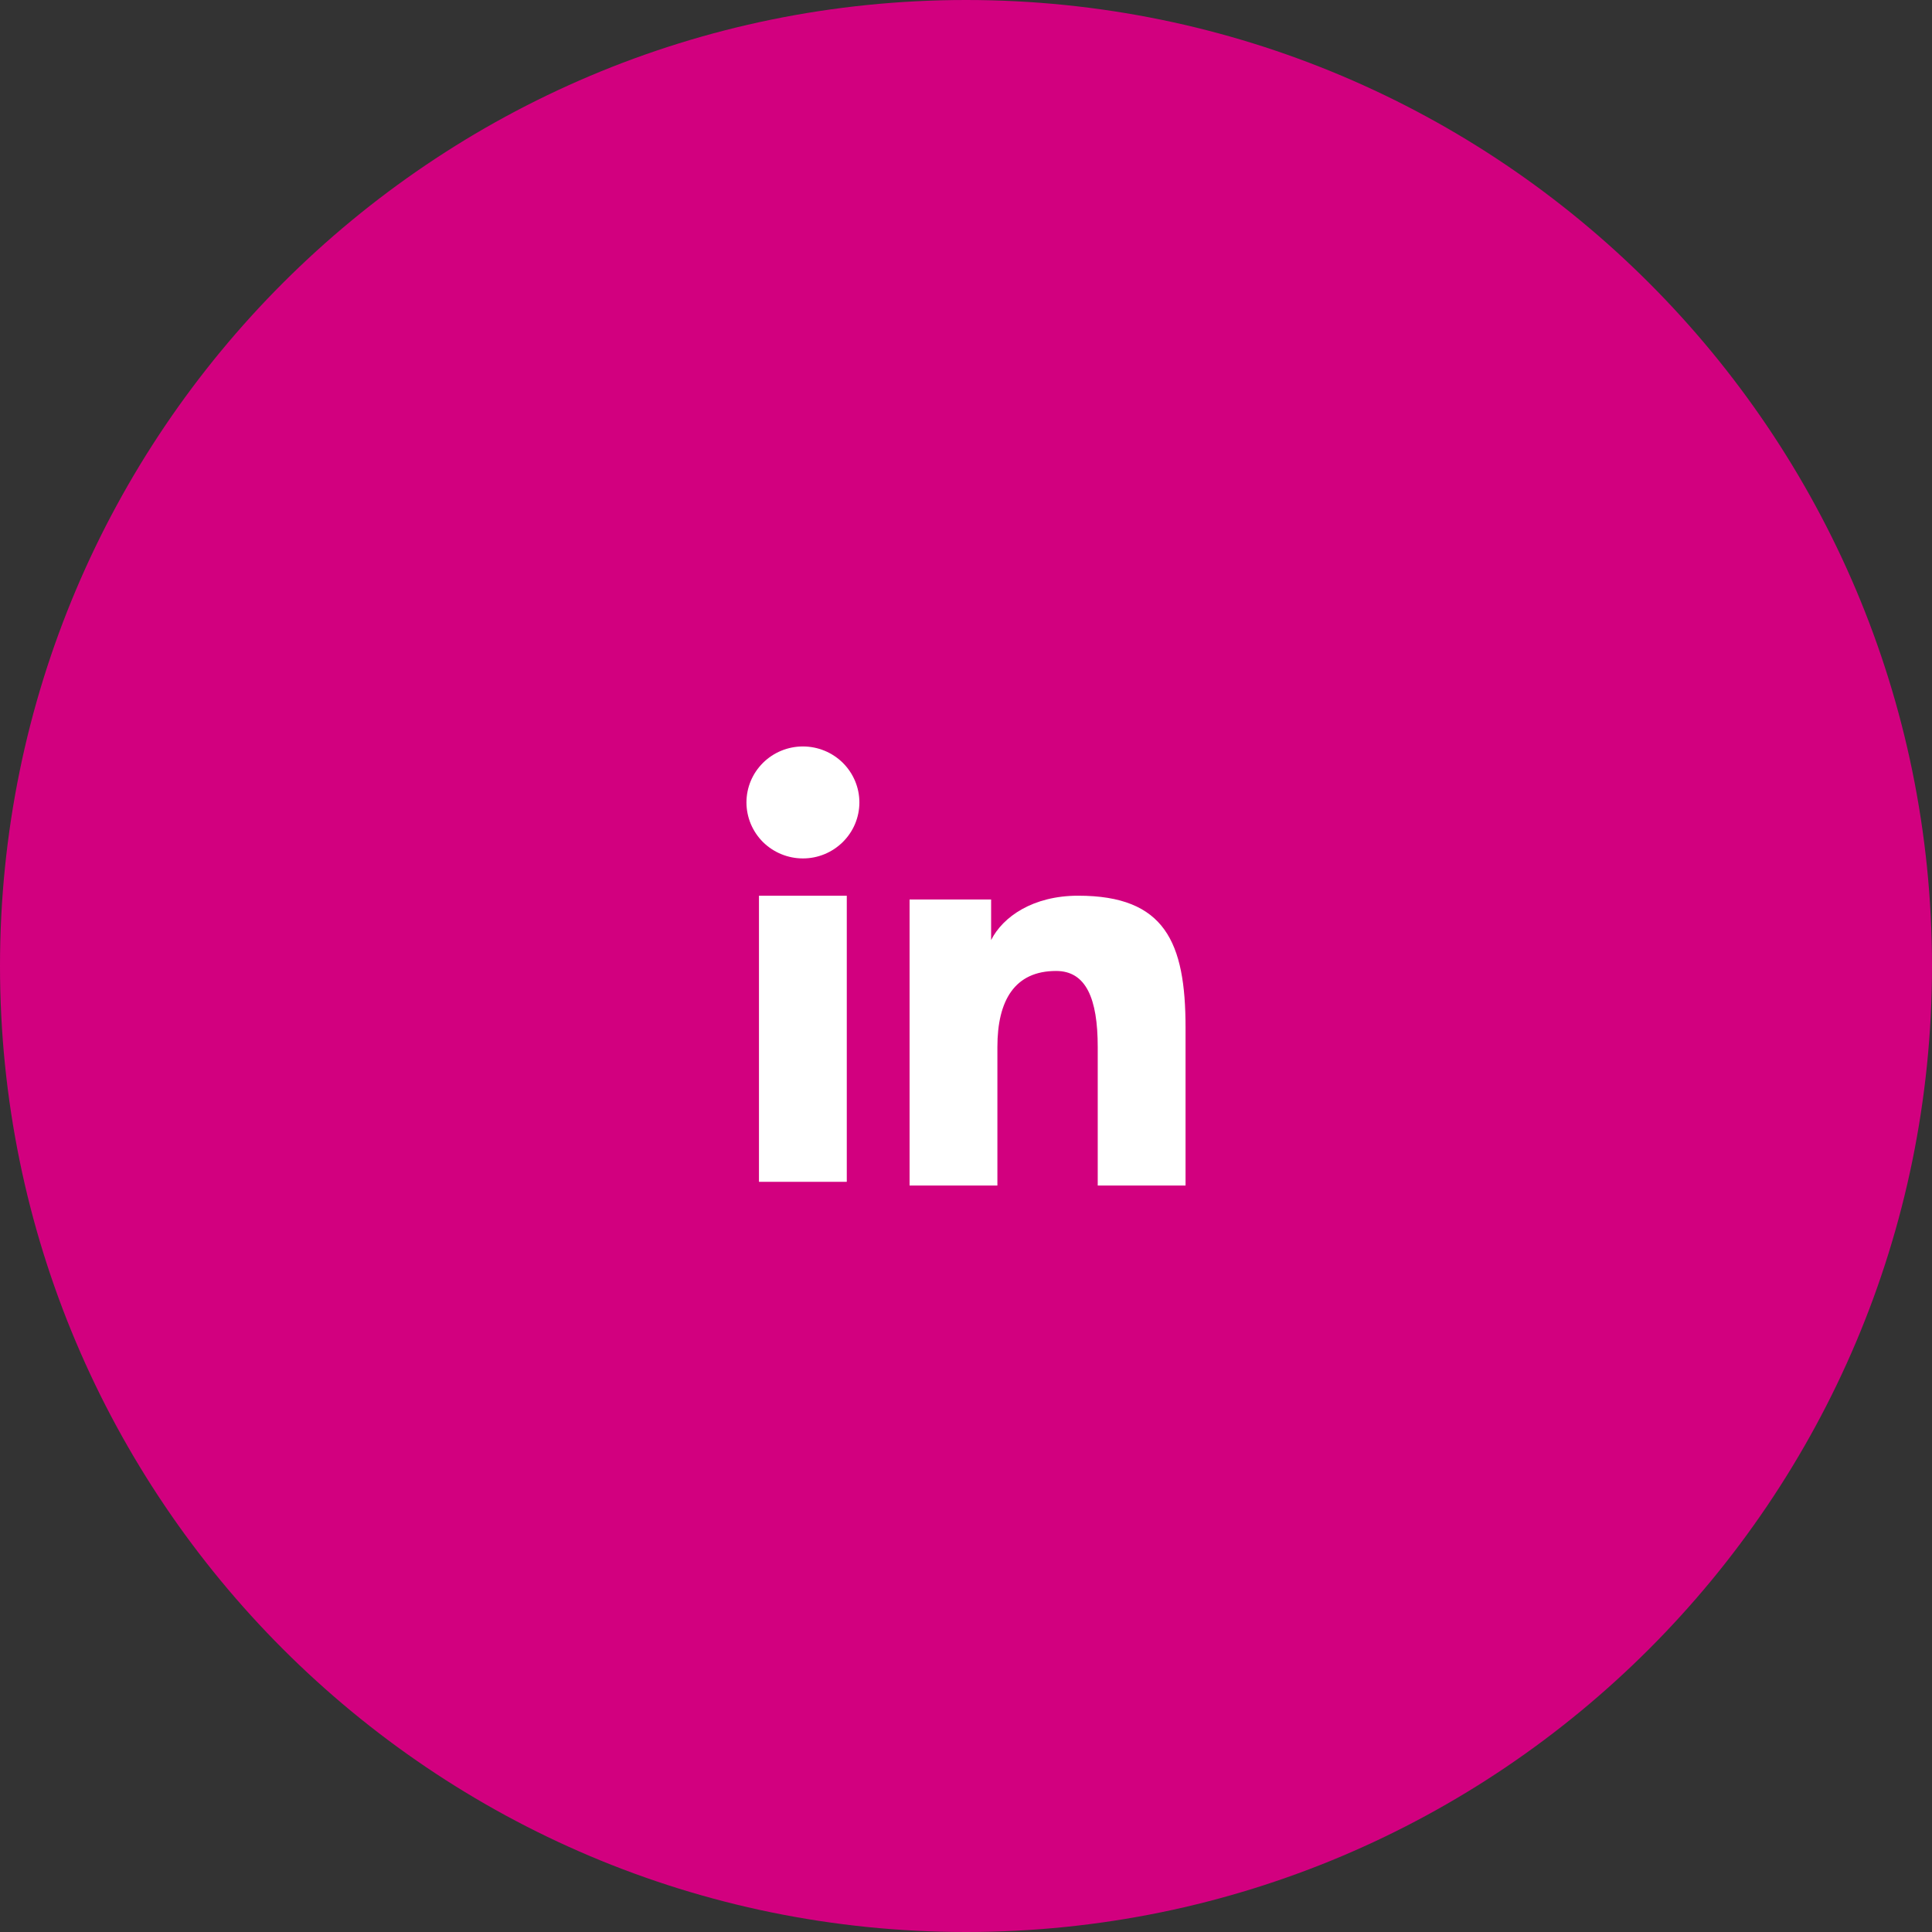
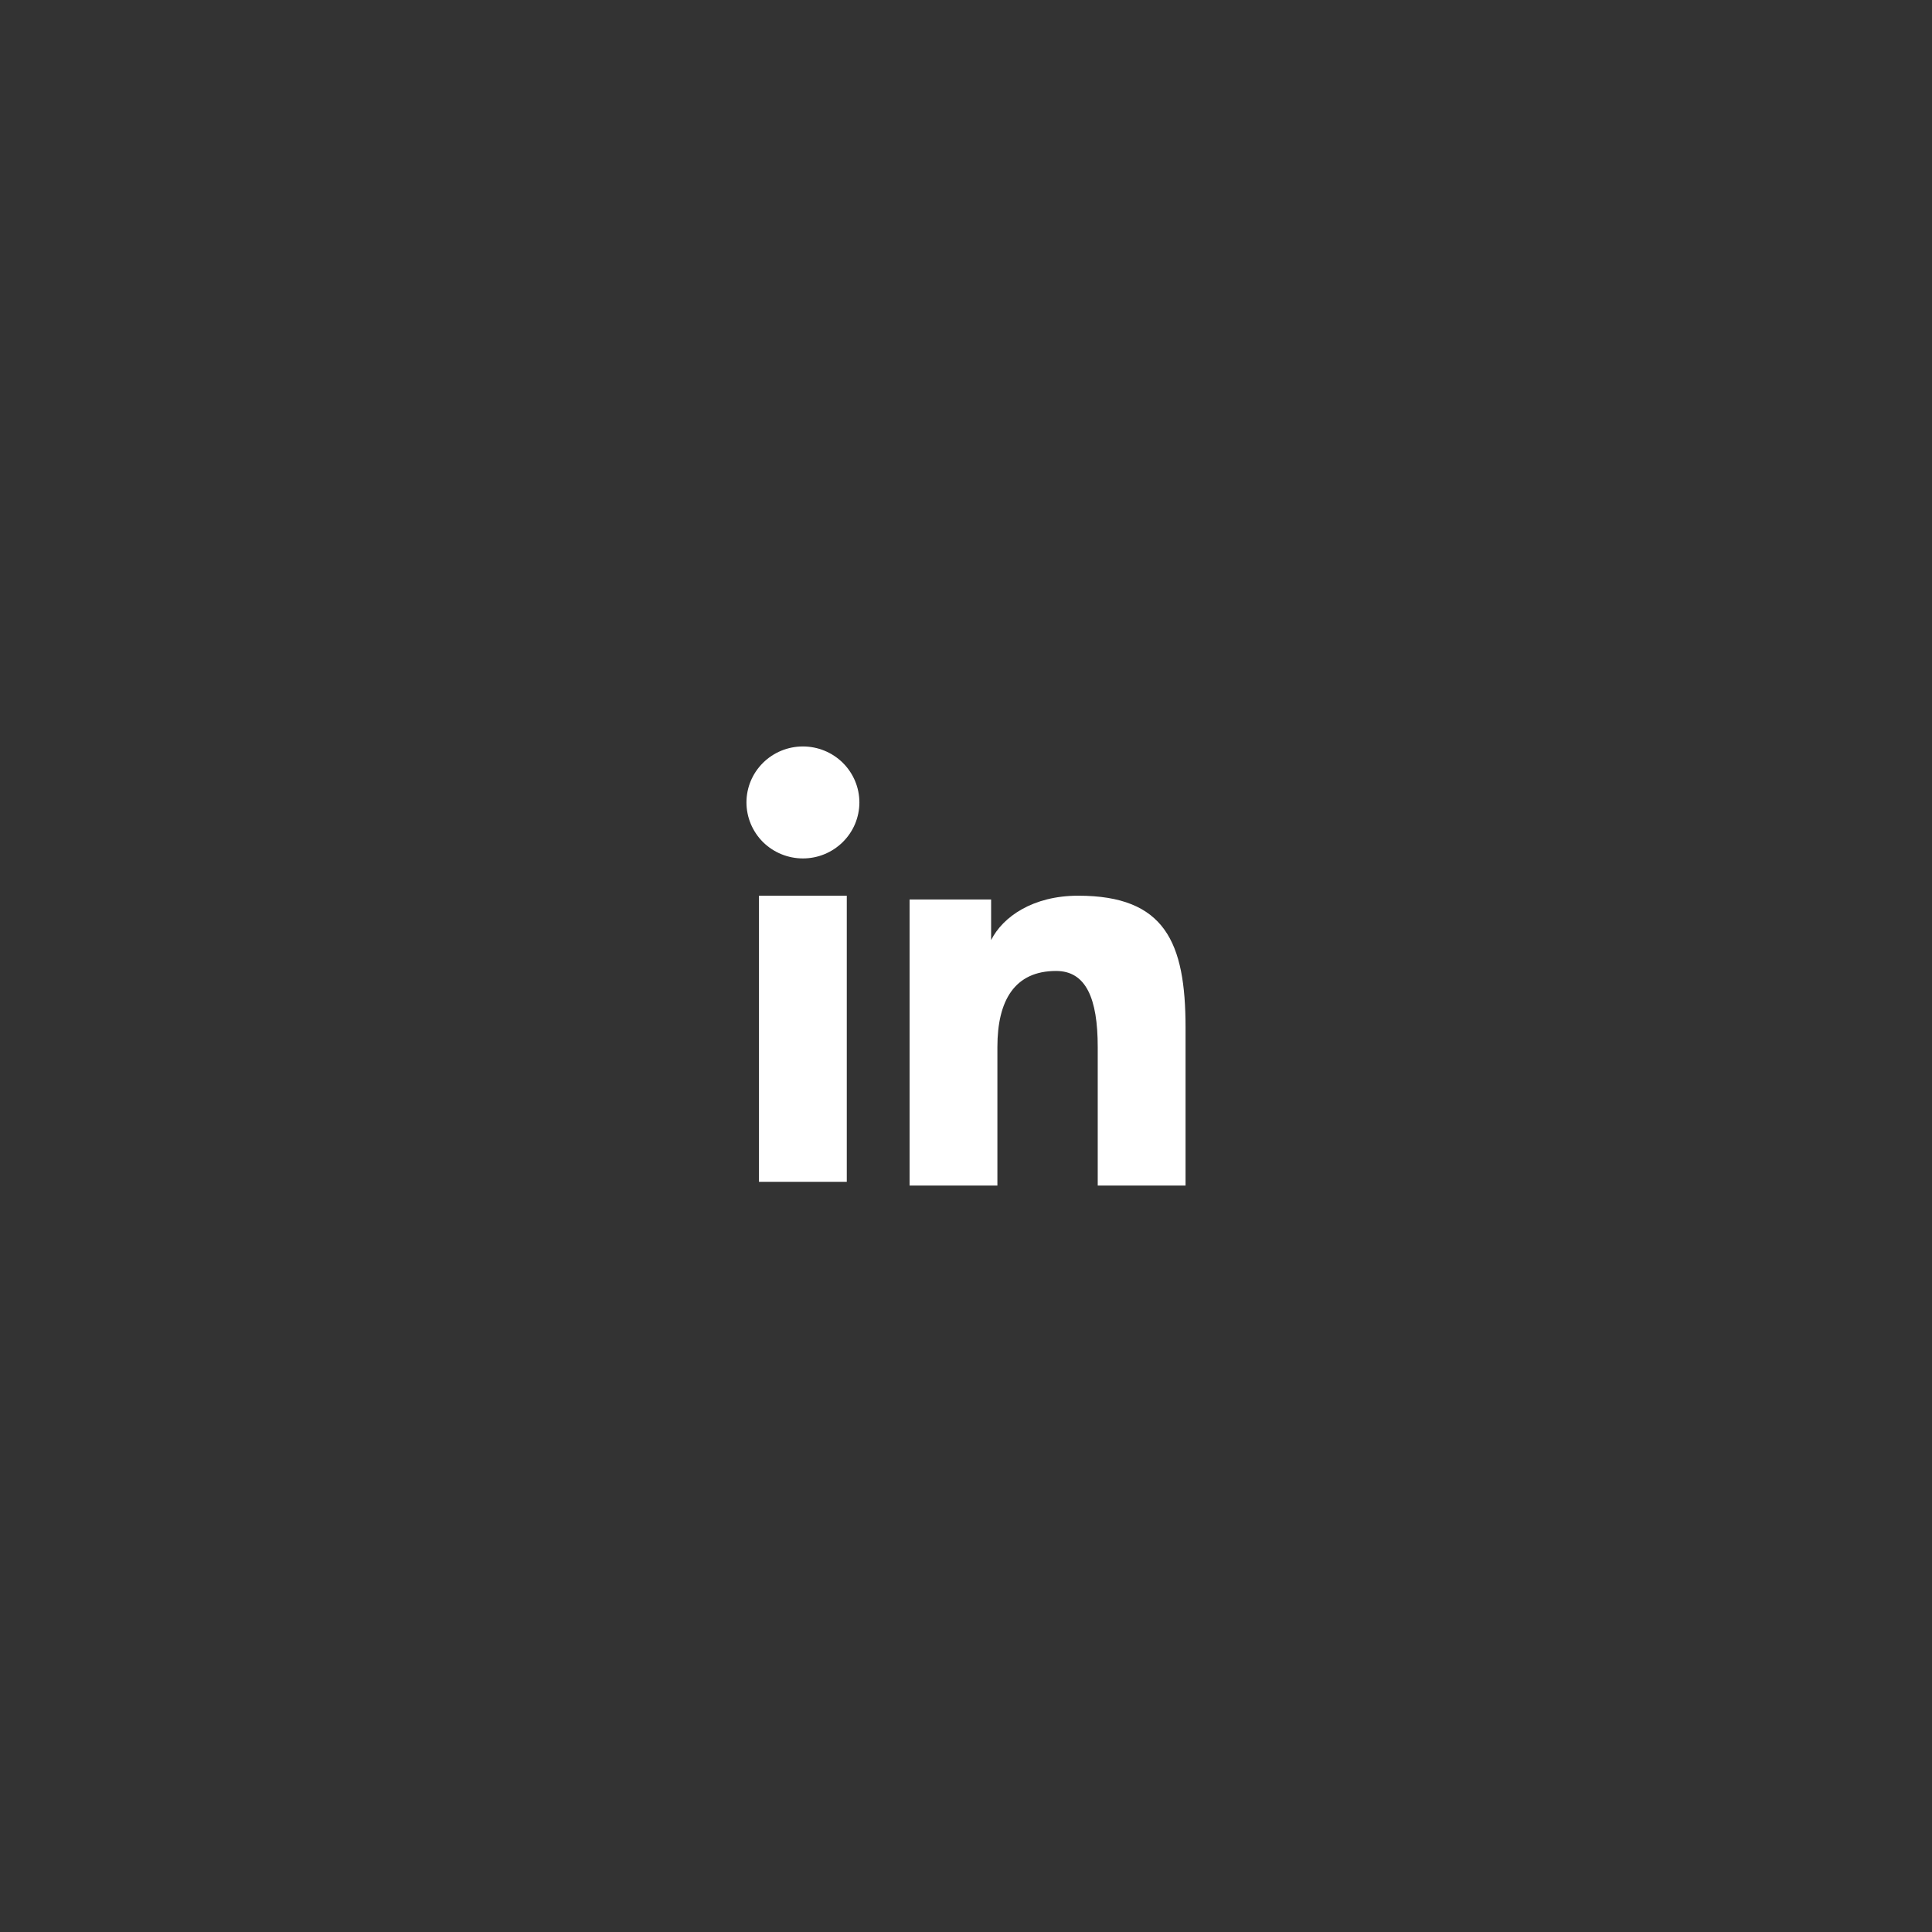
<svg xmlns="http://www.w3.org/2000/svg" width="44" height="44" viewBox="0 0 44 44" fill="none">
  <rect x="0" y="0" width="44" height="44" fill="#333333" stroke="none" />
-   <path d="M0 22C0 9.85 9.85 0 22 0C34.15 0 44 9.85 44 22C44 34.15 34.15 44 22 44C9.85 44 0 34.15 0 22Z" fill="#D2007F" />
  <path fill-rule="evenodd" clip-rule="evenodd" d="M20.715 20.485H22.572V21.41C22.839 20.878 23.525 20.399 24.555 20.399C26.531 20.399 27 21.459 27 23.401V27H25V23.844C25 22.738 24.733 22.113 24.052 22.113C23.107 22.113 22.715 22.786 22.715 23.843V27H20.715V20.485ZM17.285 26.915H19.285V20.399H17.285V26.915ZM19.572 18.275C19.572 18.443 19.538 18.609 19.474 18.763C19.409 18.918 19.314 19.058 19.195 19.176C18.953 19.416 18.626 19.551 18.285 19.55C17.945 19.55 17.618 19.416 17.376 19.177C17.257 19.058 17.163 18.918 17.098 18.763C17.034 18.608 17 18.443 17 18.275C17 17.936 17.135 17.613 17.377 17.373C17.618 17.134 17.945 17 18.285 17C18.627 17 18.953 17.134 19.195 17.373C19.436 17.613 19.572 17.936 19.572 18.275Z" fill="white" />
</svg>